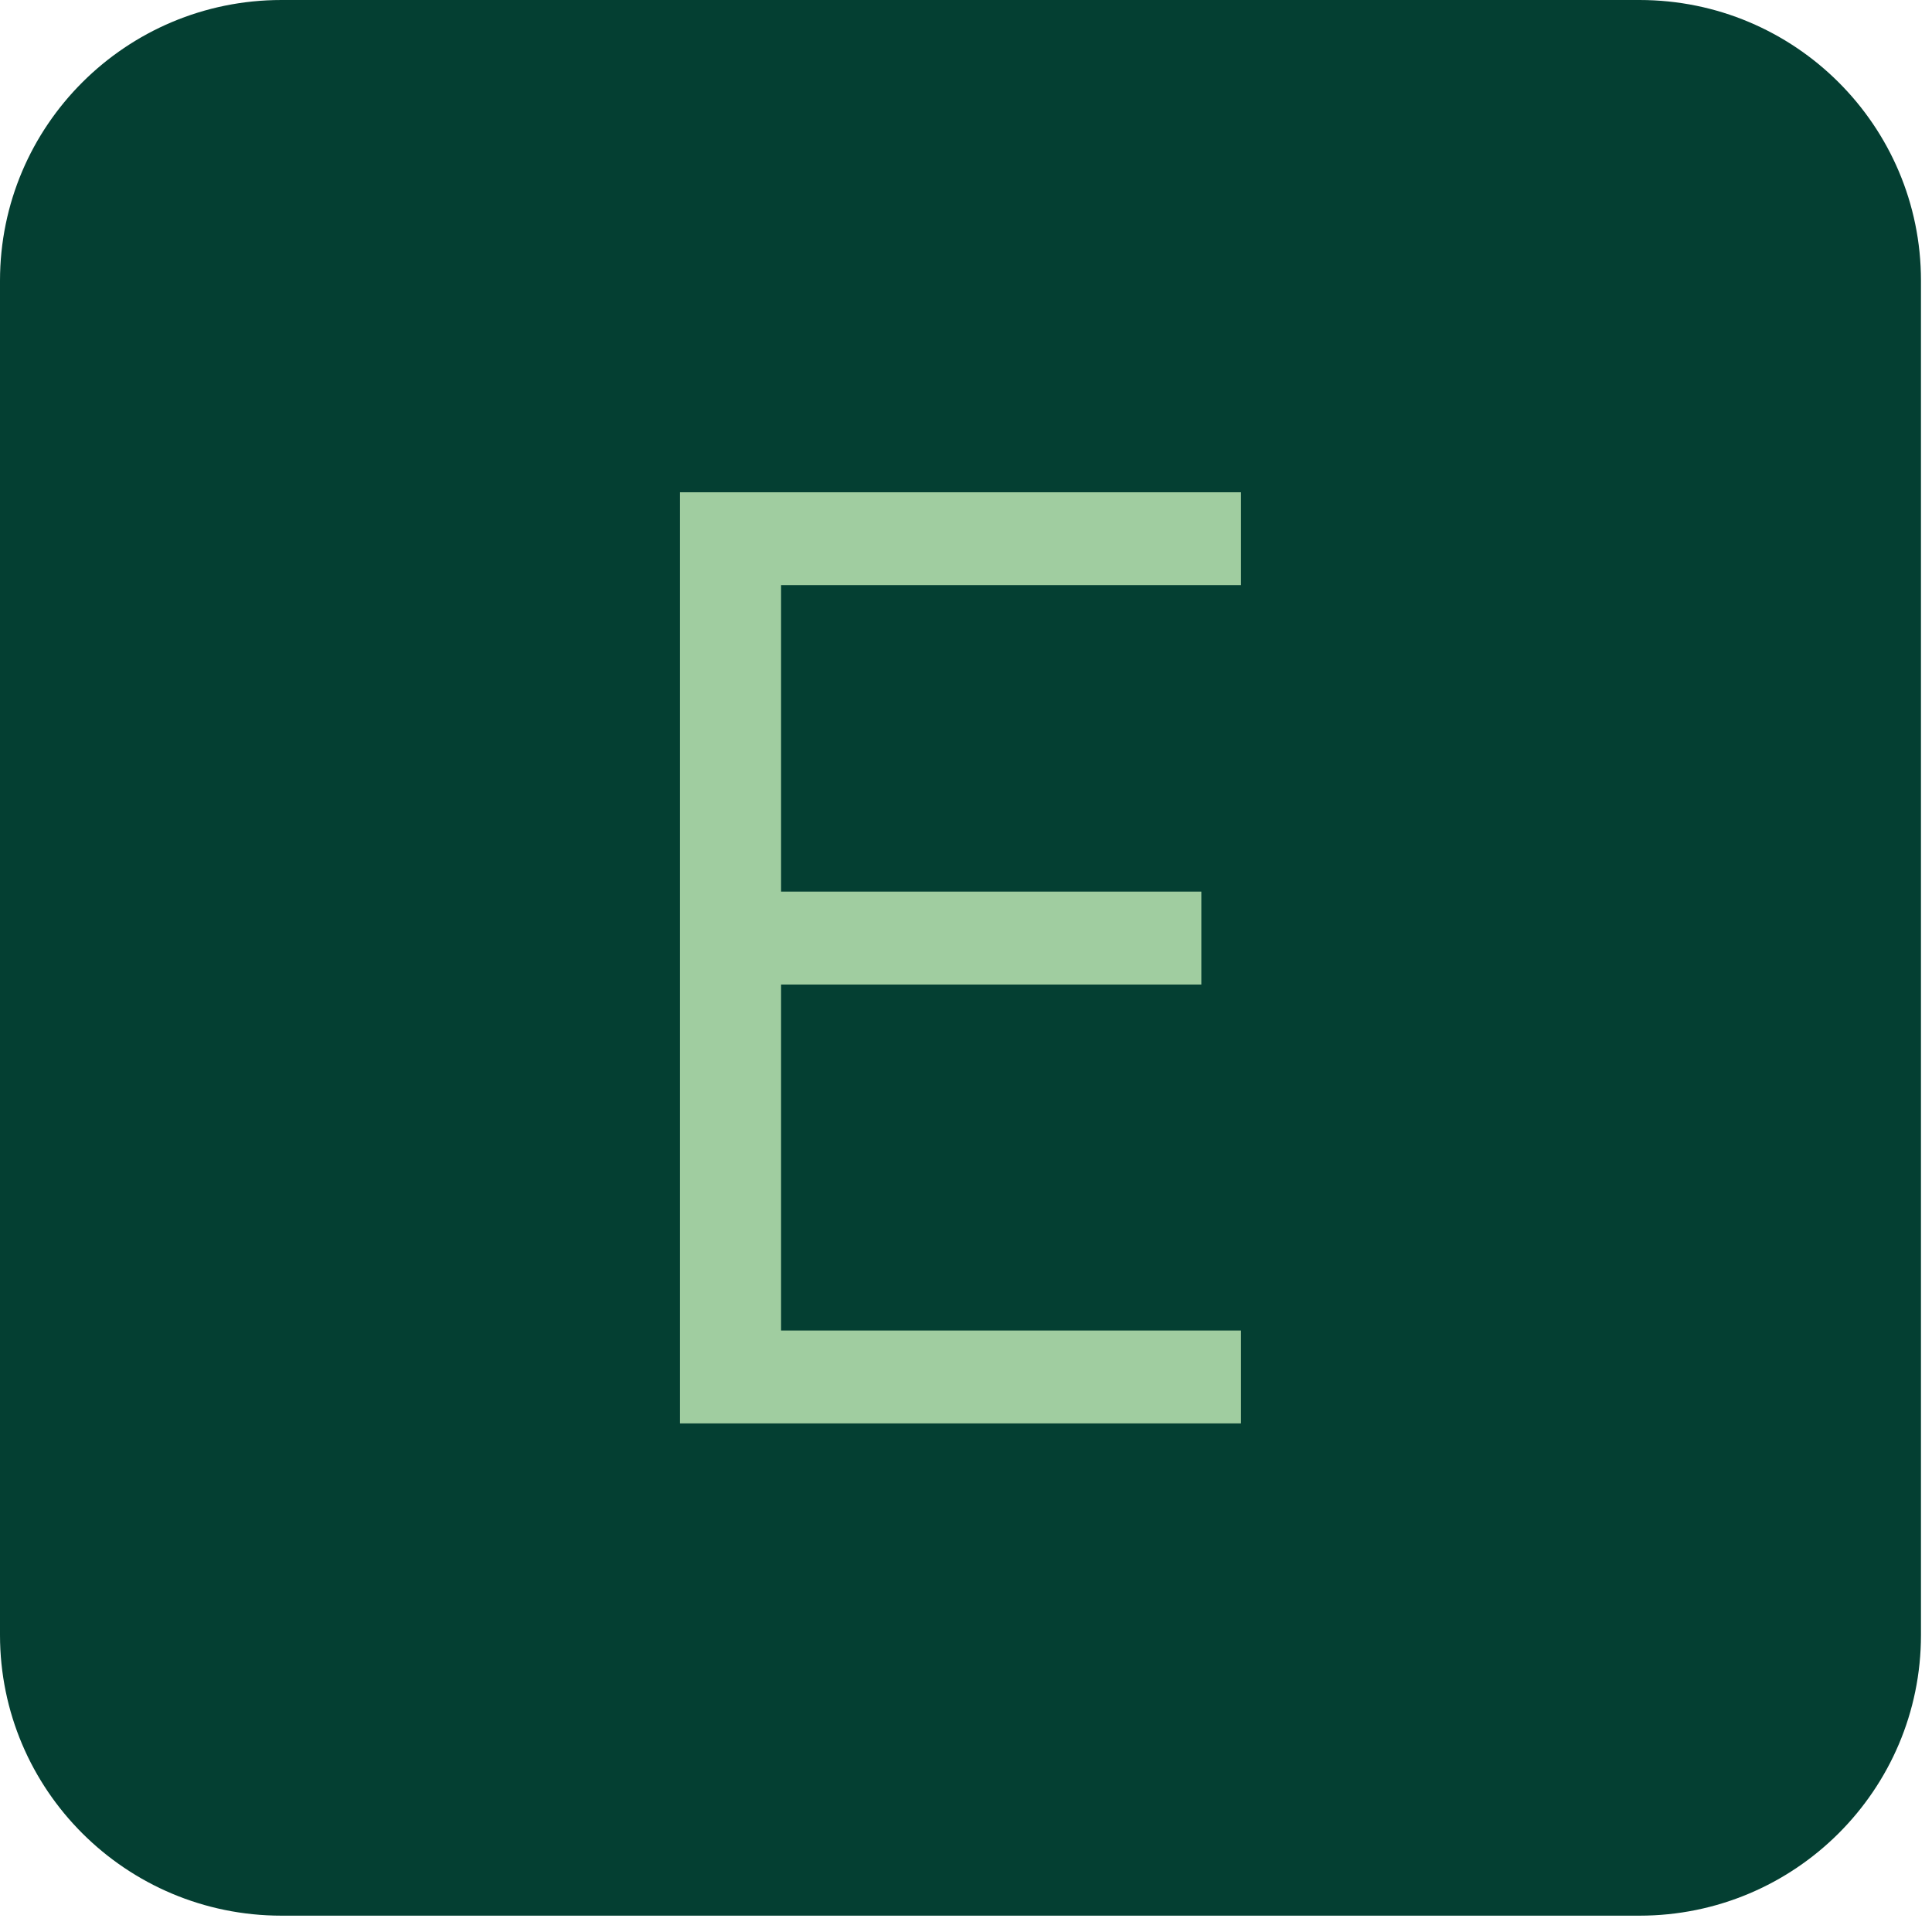
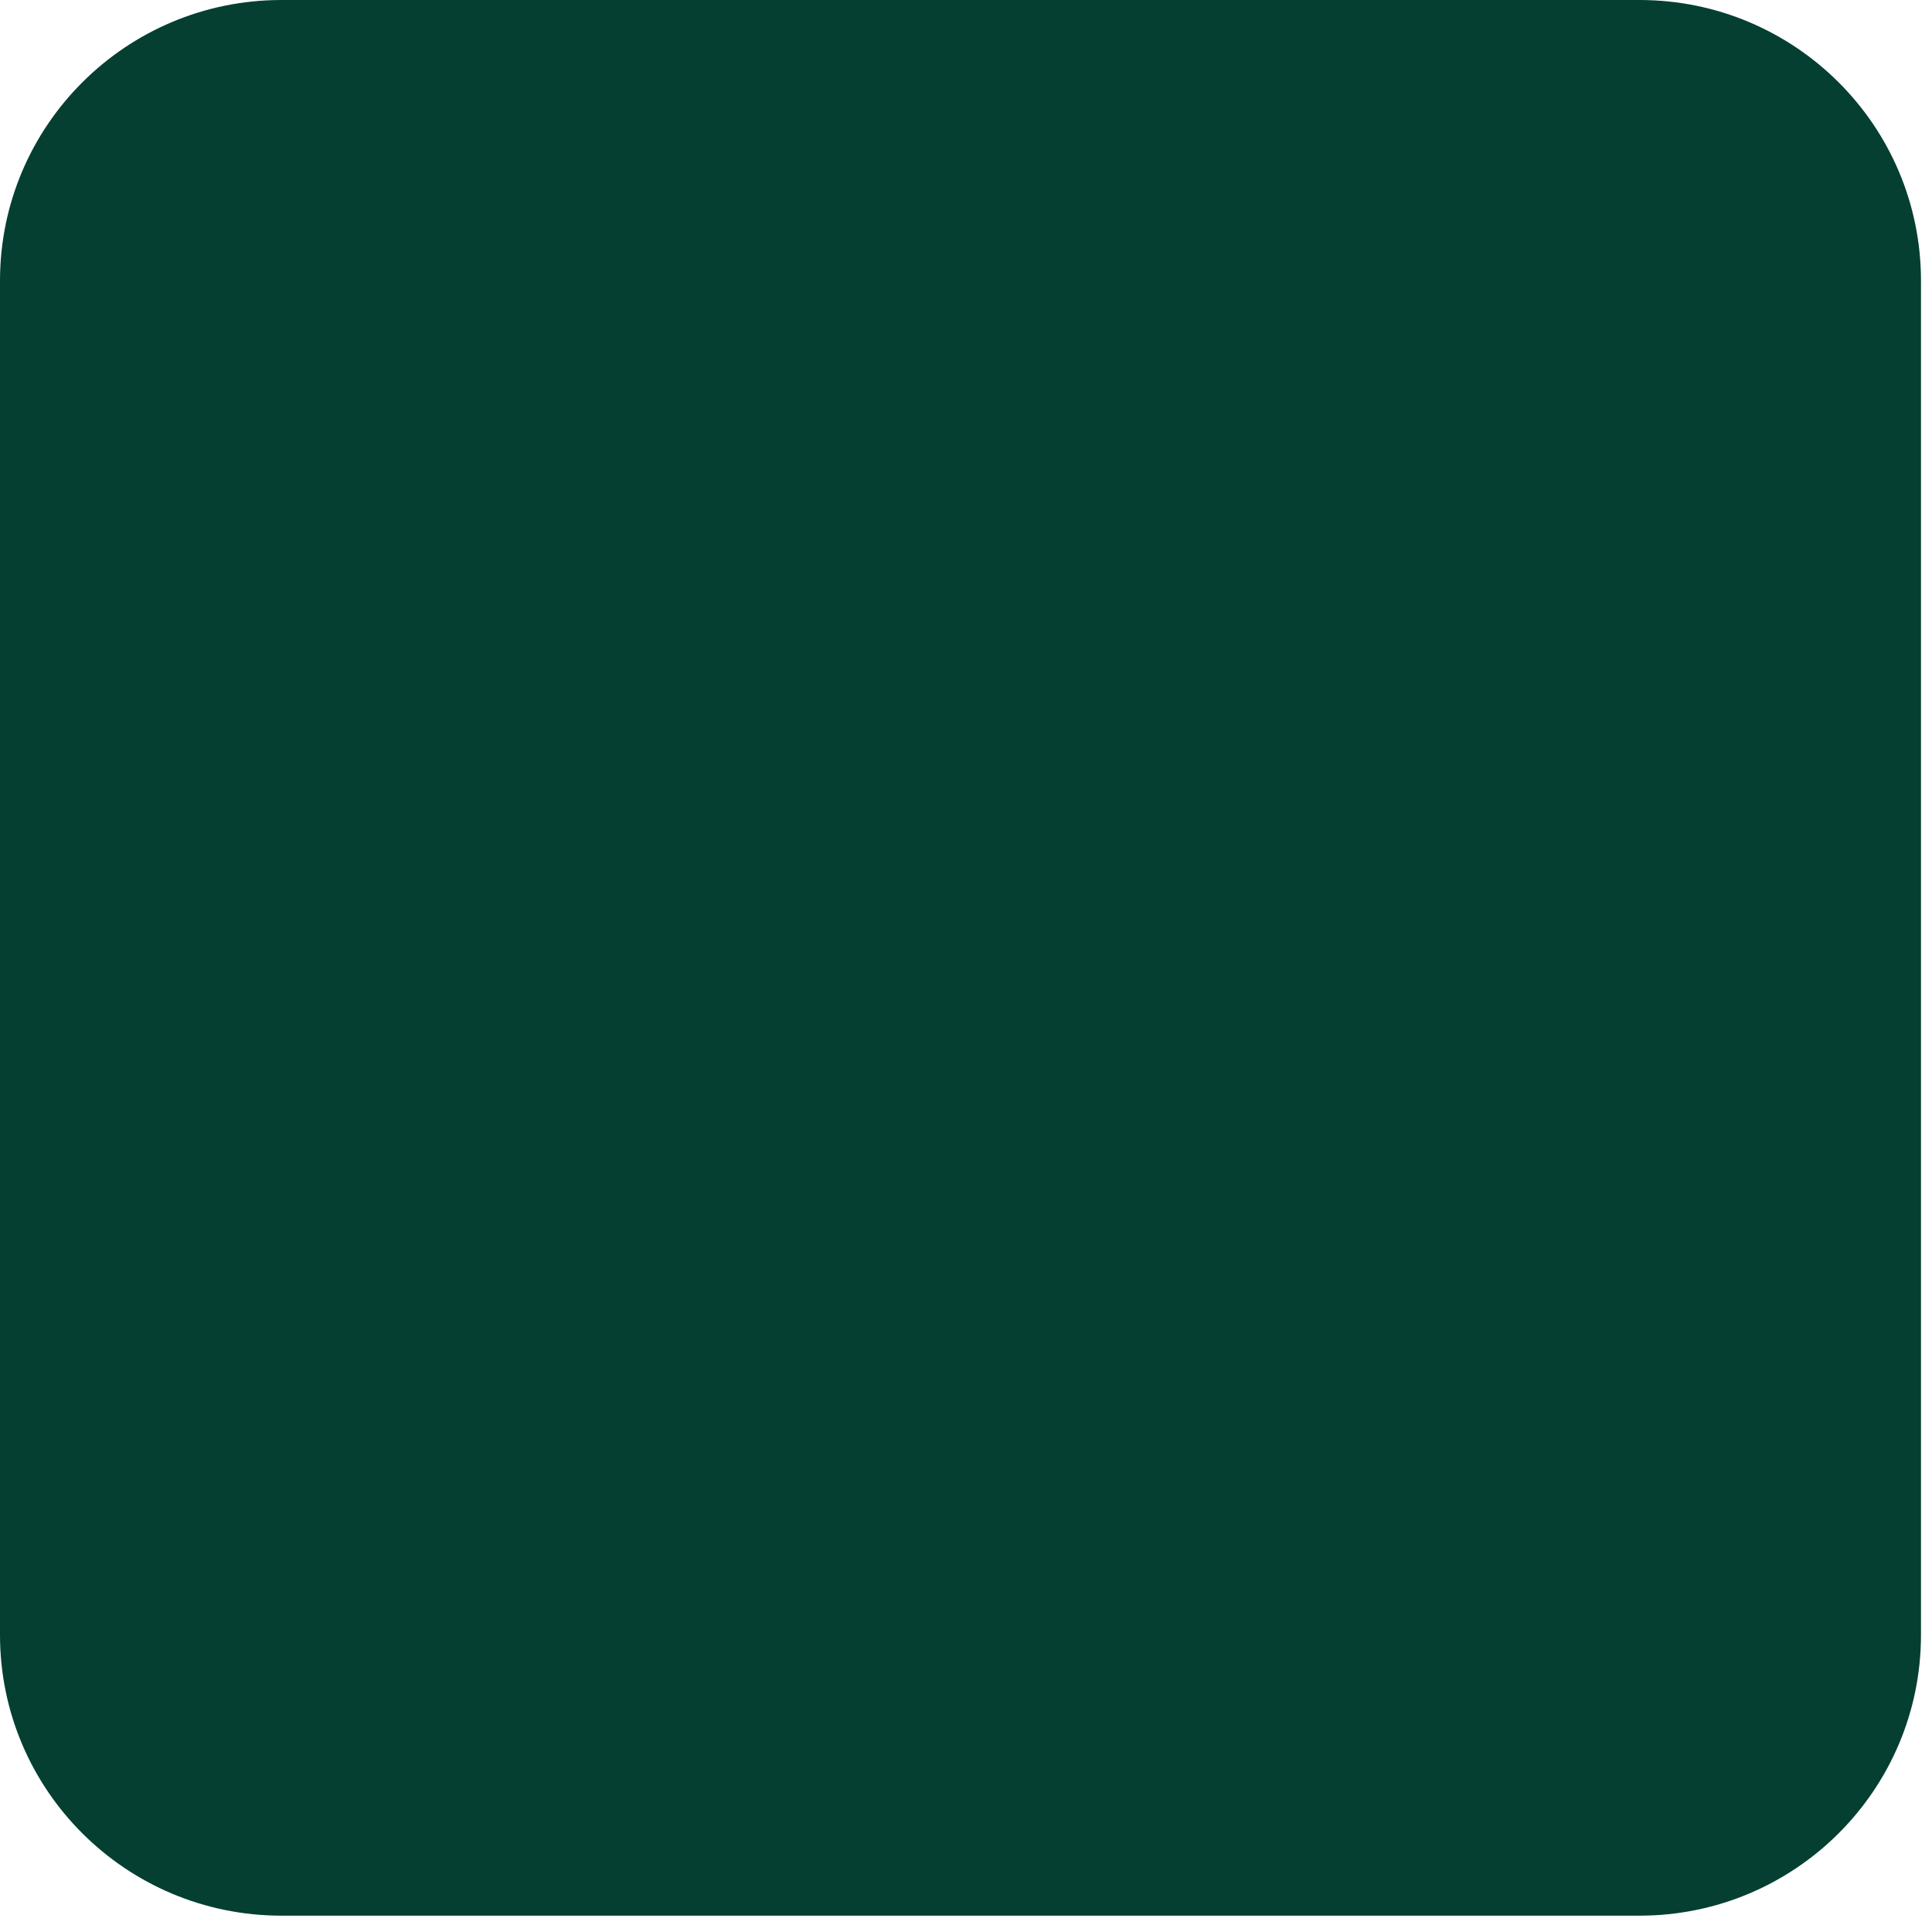
<svg xmlns="http://www.w3.org/2000/svg" version="1.1" width="1000" height="1000">
  <style>
    #light-icon {
      display: inline;
    }
    #dark-icon {
      display: none;
    }

    @media (prefers-color-scheme: dark) {
      #light-icon {
        display: none;
      }
      #dark-icon {
        display: inline;
      }
    }
  </style>
  <g id="light-icon">
    <svg version="1.1" width="1000" height="1000">
      <g>
        <g transform="matrix(11.236,0,0,11.236,-5.684341886080802e-14,-5.684341886080802e-14)">
          <svg version="1.1" width="89" height="89">
            <svg fill="none" viewBox="0 0 89 89">
              <path fill="#043F32" d="M75.524 0H12.968C5.806 0 0 5.79 0 12.932v62.383c0 7.142 5.806 12.932 12.968 12.932h62.556c7.162 0 12.968-5.79 12.968-12.932V12.932C88.492 5.79 82.686 0 75.524 0Z" />
-               <path fill="#A0CDA0" d="M31.324 22.677h25.844v4.28H35.981v14.116h19.36v4.28h-19.36V61.29h21.187v4.28H31.324V22.678Z" />
            </svg>
          </svg>
        </g>
      </g>
    </svg>
  </g>
  <g id="dark-icon">
    <svg version="1.1" width="1000" height="1000">
      <g>
        <g transform="matrix(11.236,0,0,11.236,-5.684341886080802e-14,-5.684341886080802e-14)">
          <svg version="1.1" width="89" height="89">
            <svg fill="none" viewBox="0 0 89 89">
              <path fill="#fff" d="M75.524 0H12.968C5.806 0 0 5.79 0 12.932v62.383c0 7.142 5.806 12.932 12.968 12.932h62.556c7.162 0 12.968-5.79 12.968-12.932V12.932C88.492 5.79 82.686 0 75.524 0Z" />
              <path fill="#043F32" d="M31.324 22.677h25.844v4.28H35.981v14.116h19.36v4.28h-19.36V61.29h21.187v4.28H31.324V22.678Z" />
            </svg>
          </svg>
        </g>
      </g>
    </svg>
  </g>
</svg>